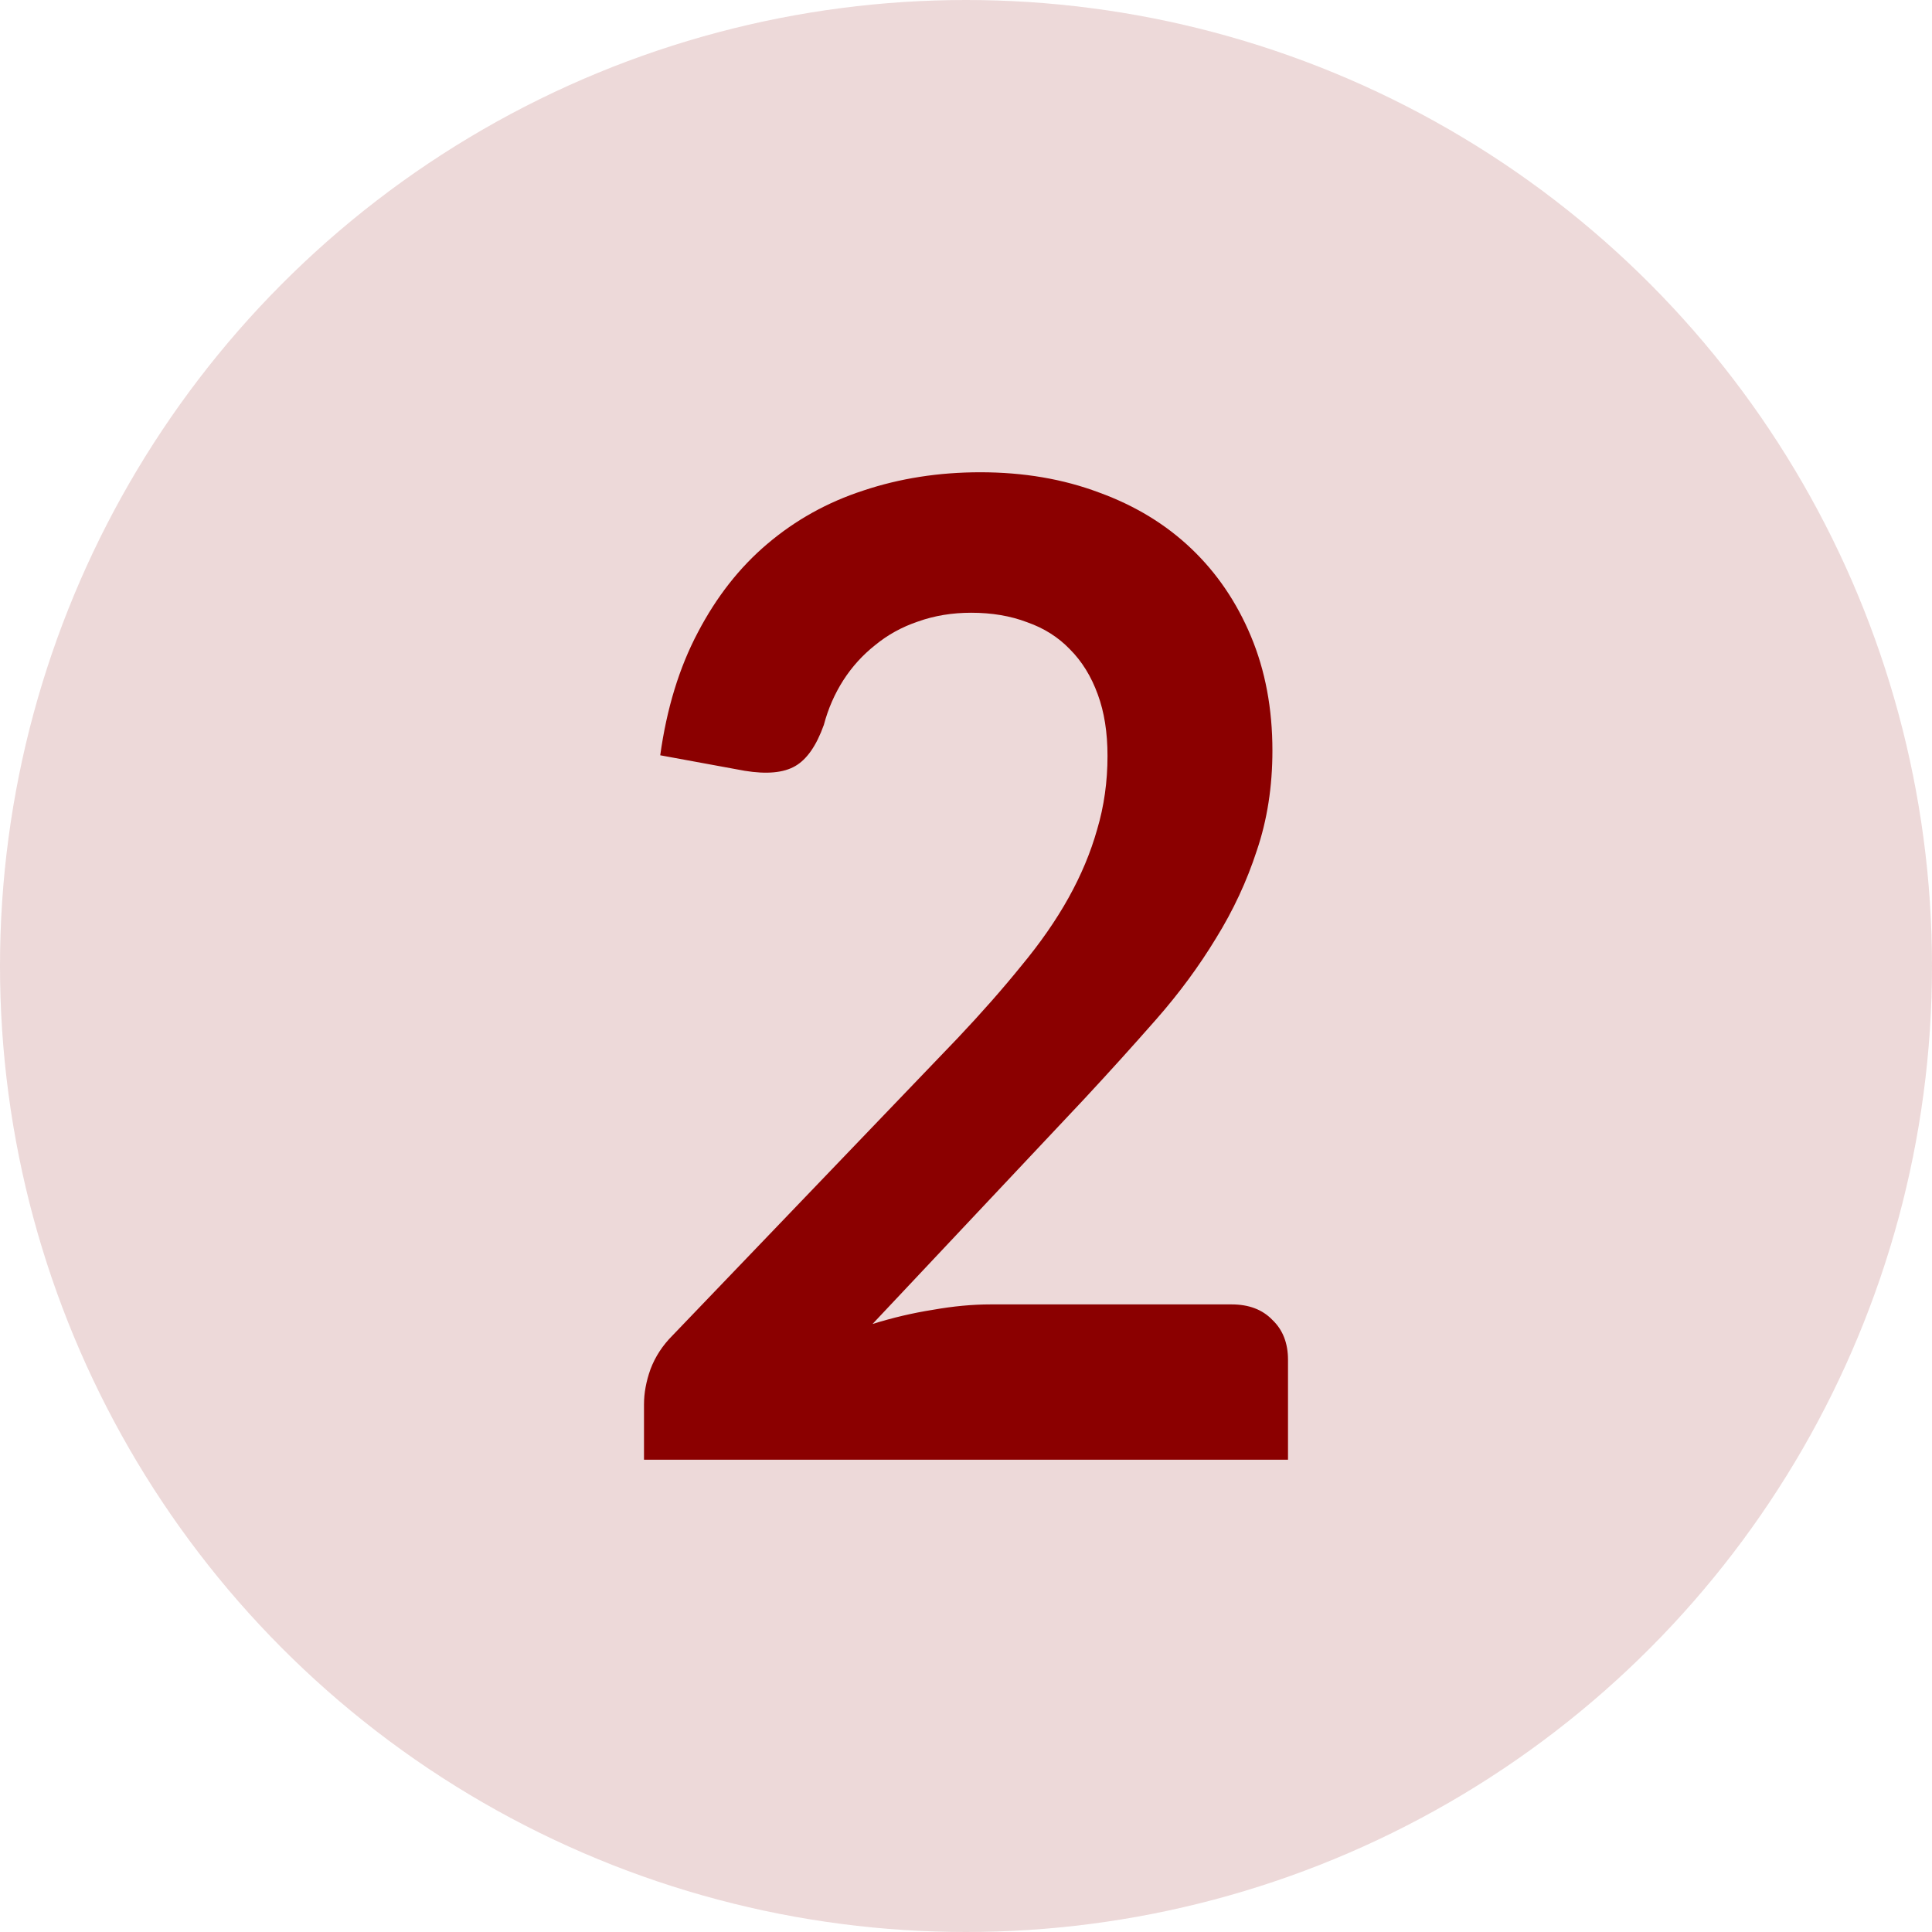
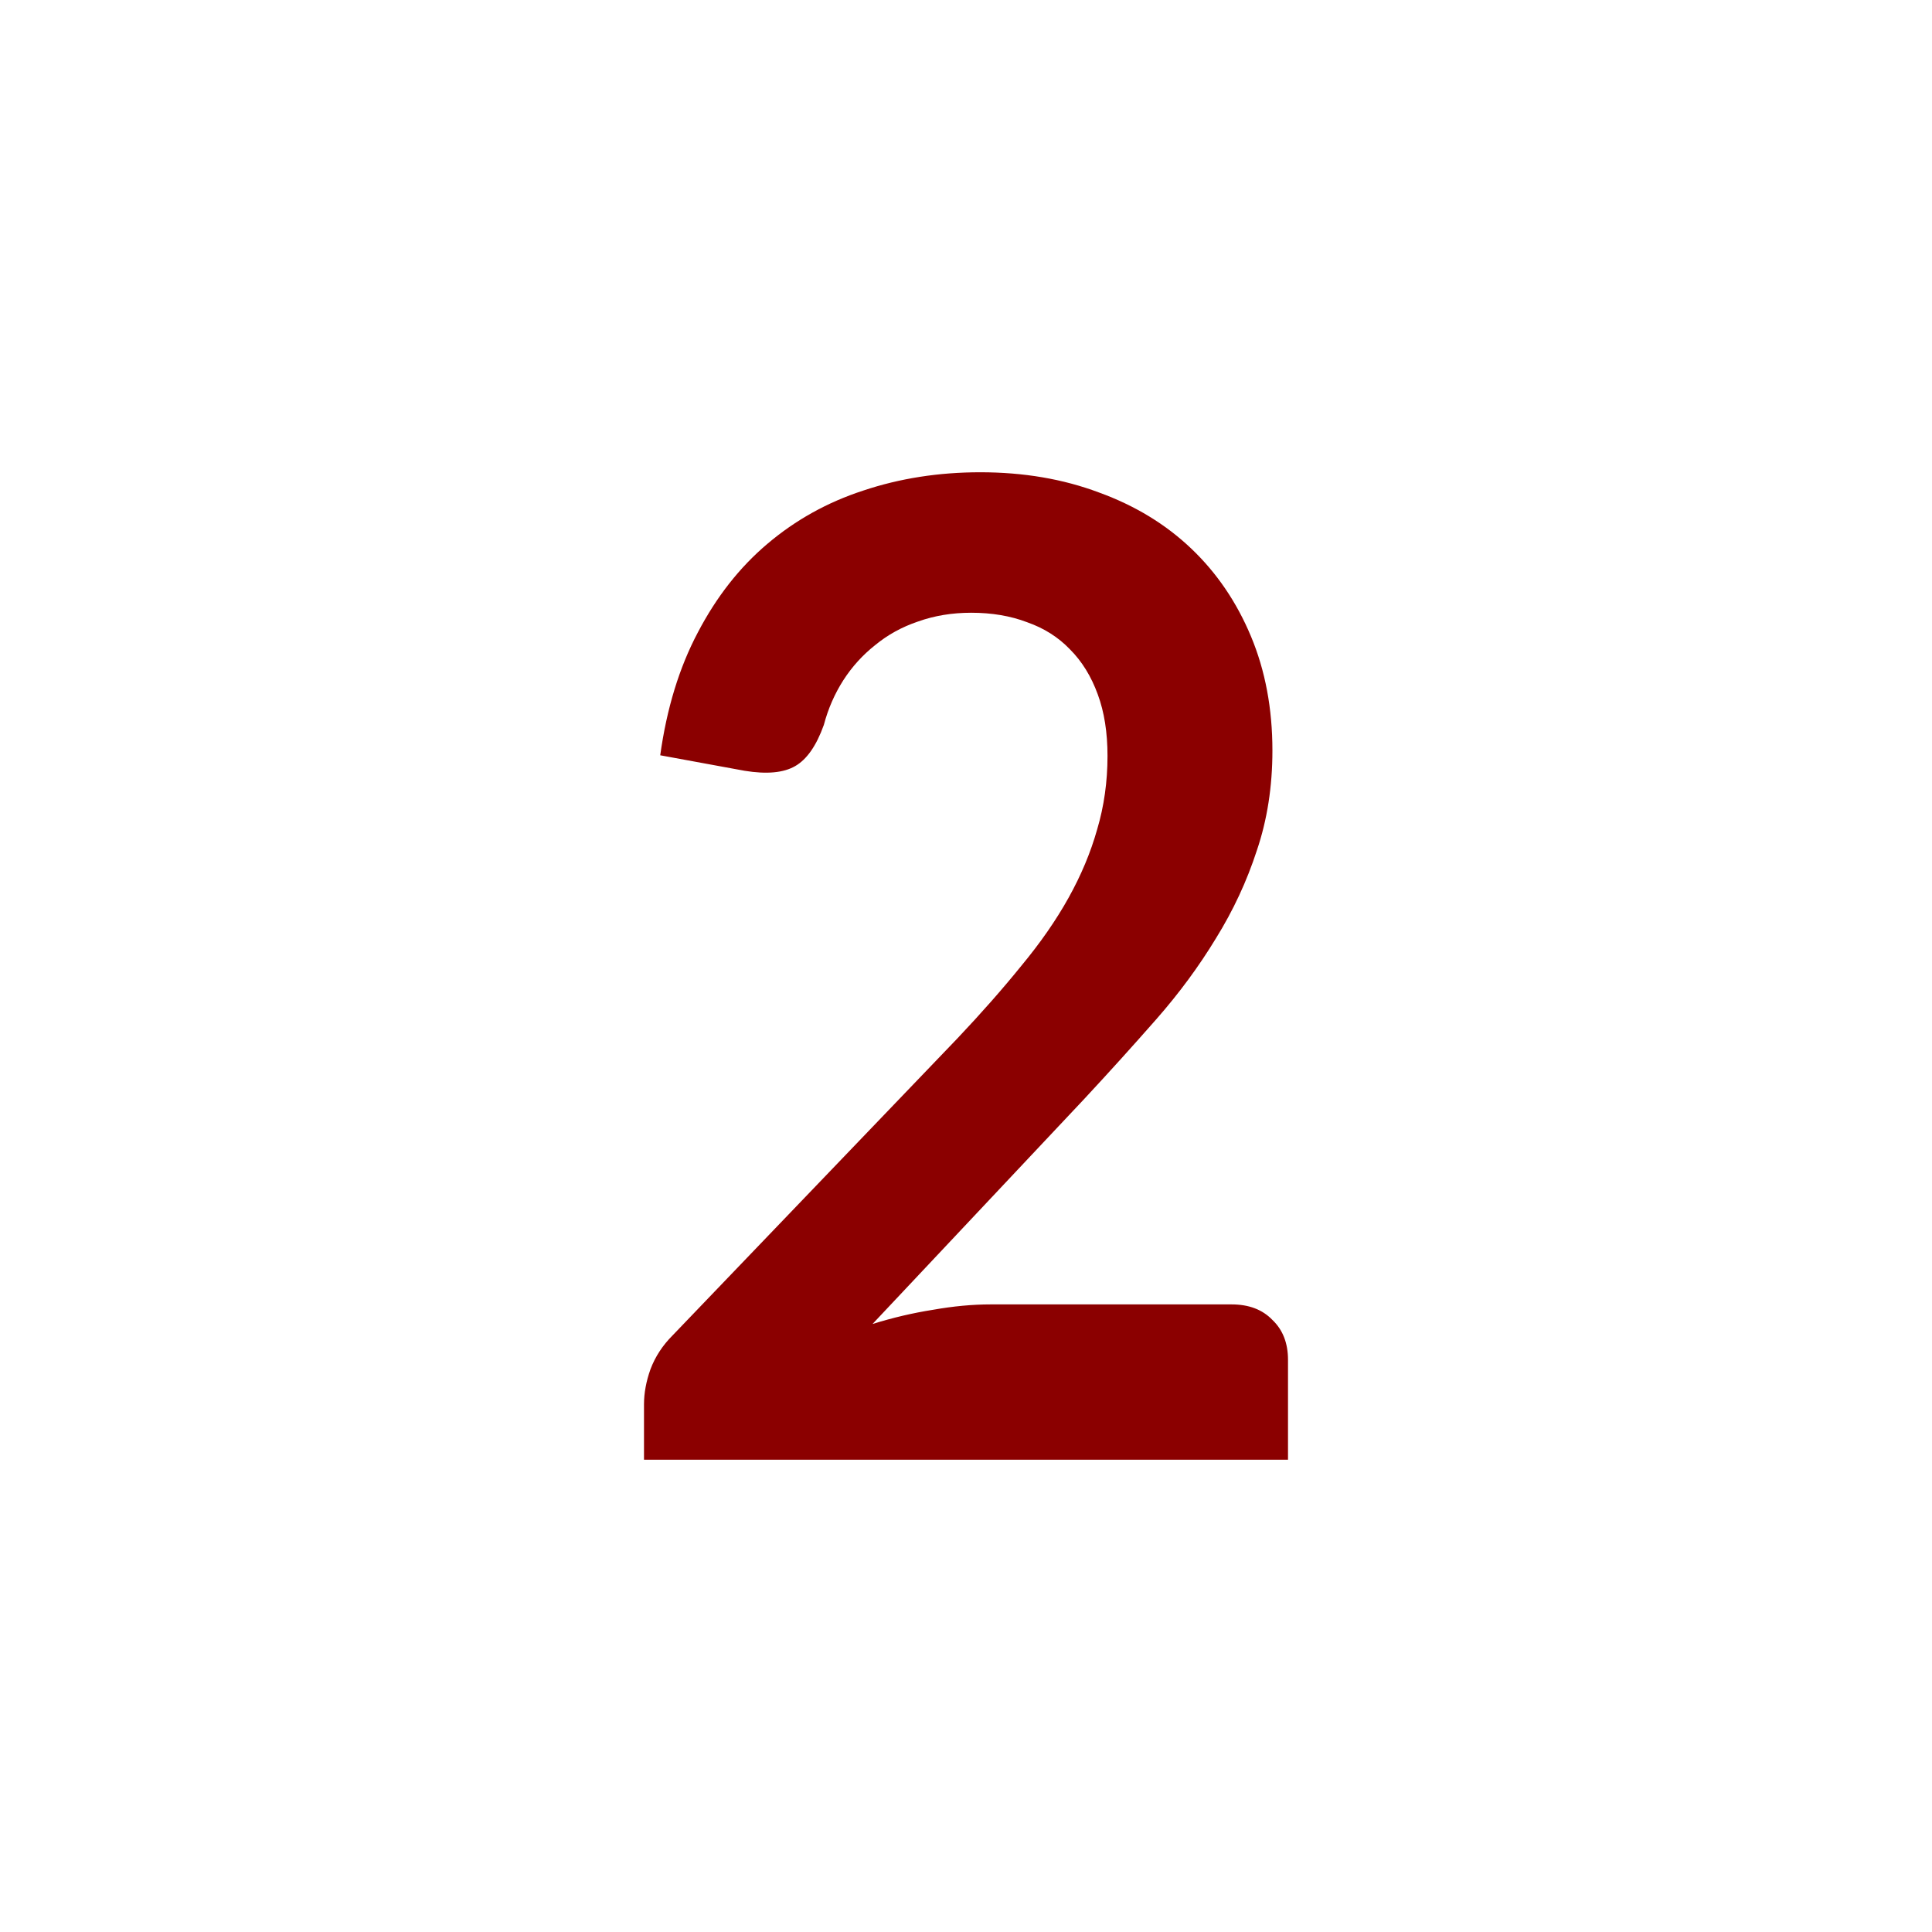
<svg xmlns="http://www.w3.org/2000/svg" width="45" height="45" viewBox="0 0 45 45" fill="none">
-   <circle cx="22.5" cy="22.5" r="22.5" fill="#8B0000" fill-opacity="0.15" />
  <path d="M28.684 30.382C29.088 30.382 29.405 30.502 29.637 30.744C29.879 30.974 30 31.284 30 31.672V34H15V32.71C15 32.448 15.05 32.175 15.151 31.892C15.262 31.598 15.434 31.336 15.665 31.105L22.303 24.183C22.858 23.596 23.352 23.035 23.785 22.5C24.229 21.965 24.597 21.436 24.889 20.911C25.181 20.387 25.403 19.857 25.554 19.322C25.716 18.777 25.796 18.205 25.796 17.607C25.796 17.062 25.721 16.585 25.57 16.176C25.418 15.756 25.202 15.405 24.919 15.122C24.647 14.839 24.314 14.629 23.921 14.492C23.538 14.346 23.105 14.272 22.621 14.272C22.177 14.272 21.764 14.34 21.381 14.477C21.008 14.603 20.675 14.786 20.383 15.027C20.091 15.258 19.844 15.531 19.642 15.845C19.441 16.16 19.289 16.506 19.189 16.884C19.017 17.366 18.795 17.686 18.523 17.843C18.251 18.001 17.858 18.037 17.344 17.953L15.378 17.592C15.529 16.501 15.822 15.546 16.255 14.729C16.689 13.9 17.228 13.213 17.873 12.668C18.528 12.112 19.274 11.697 20.111 11.425C20.958 11.142 21.865 11 22.833 11C23.841 11 24.763 11.157 25.6 11.472C26.436 11.776 27.152 12.211 27.747 12.778C28.342 13.344 28.805 14.026 29.138 14.823C29.471 15.62 29.637 16.506 29.637 17.482C29.637 18.321 29.516 19.097 29.274 19.81C29.042 20.523 28.725 21.205 28.322 21.855C27.928 22.505 27.465 23.134 26.93 23.743C26.396 24.351 25.837 24.97 25.252 25.599L20.323 30.838C20.796 30.691 21.265 30.581 21.729 30.508C22.203 30.424 22.651 30.382 23.075 30.382H28.684Z" fill="#8B0000" />
</svg>